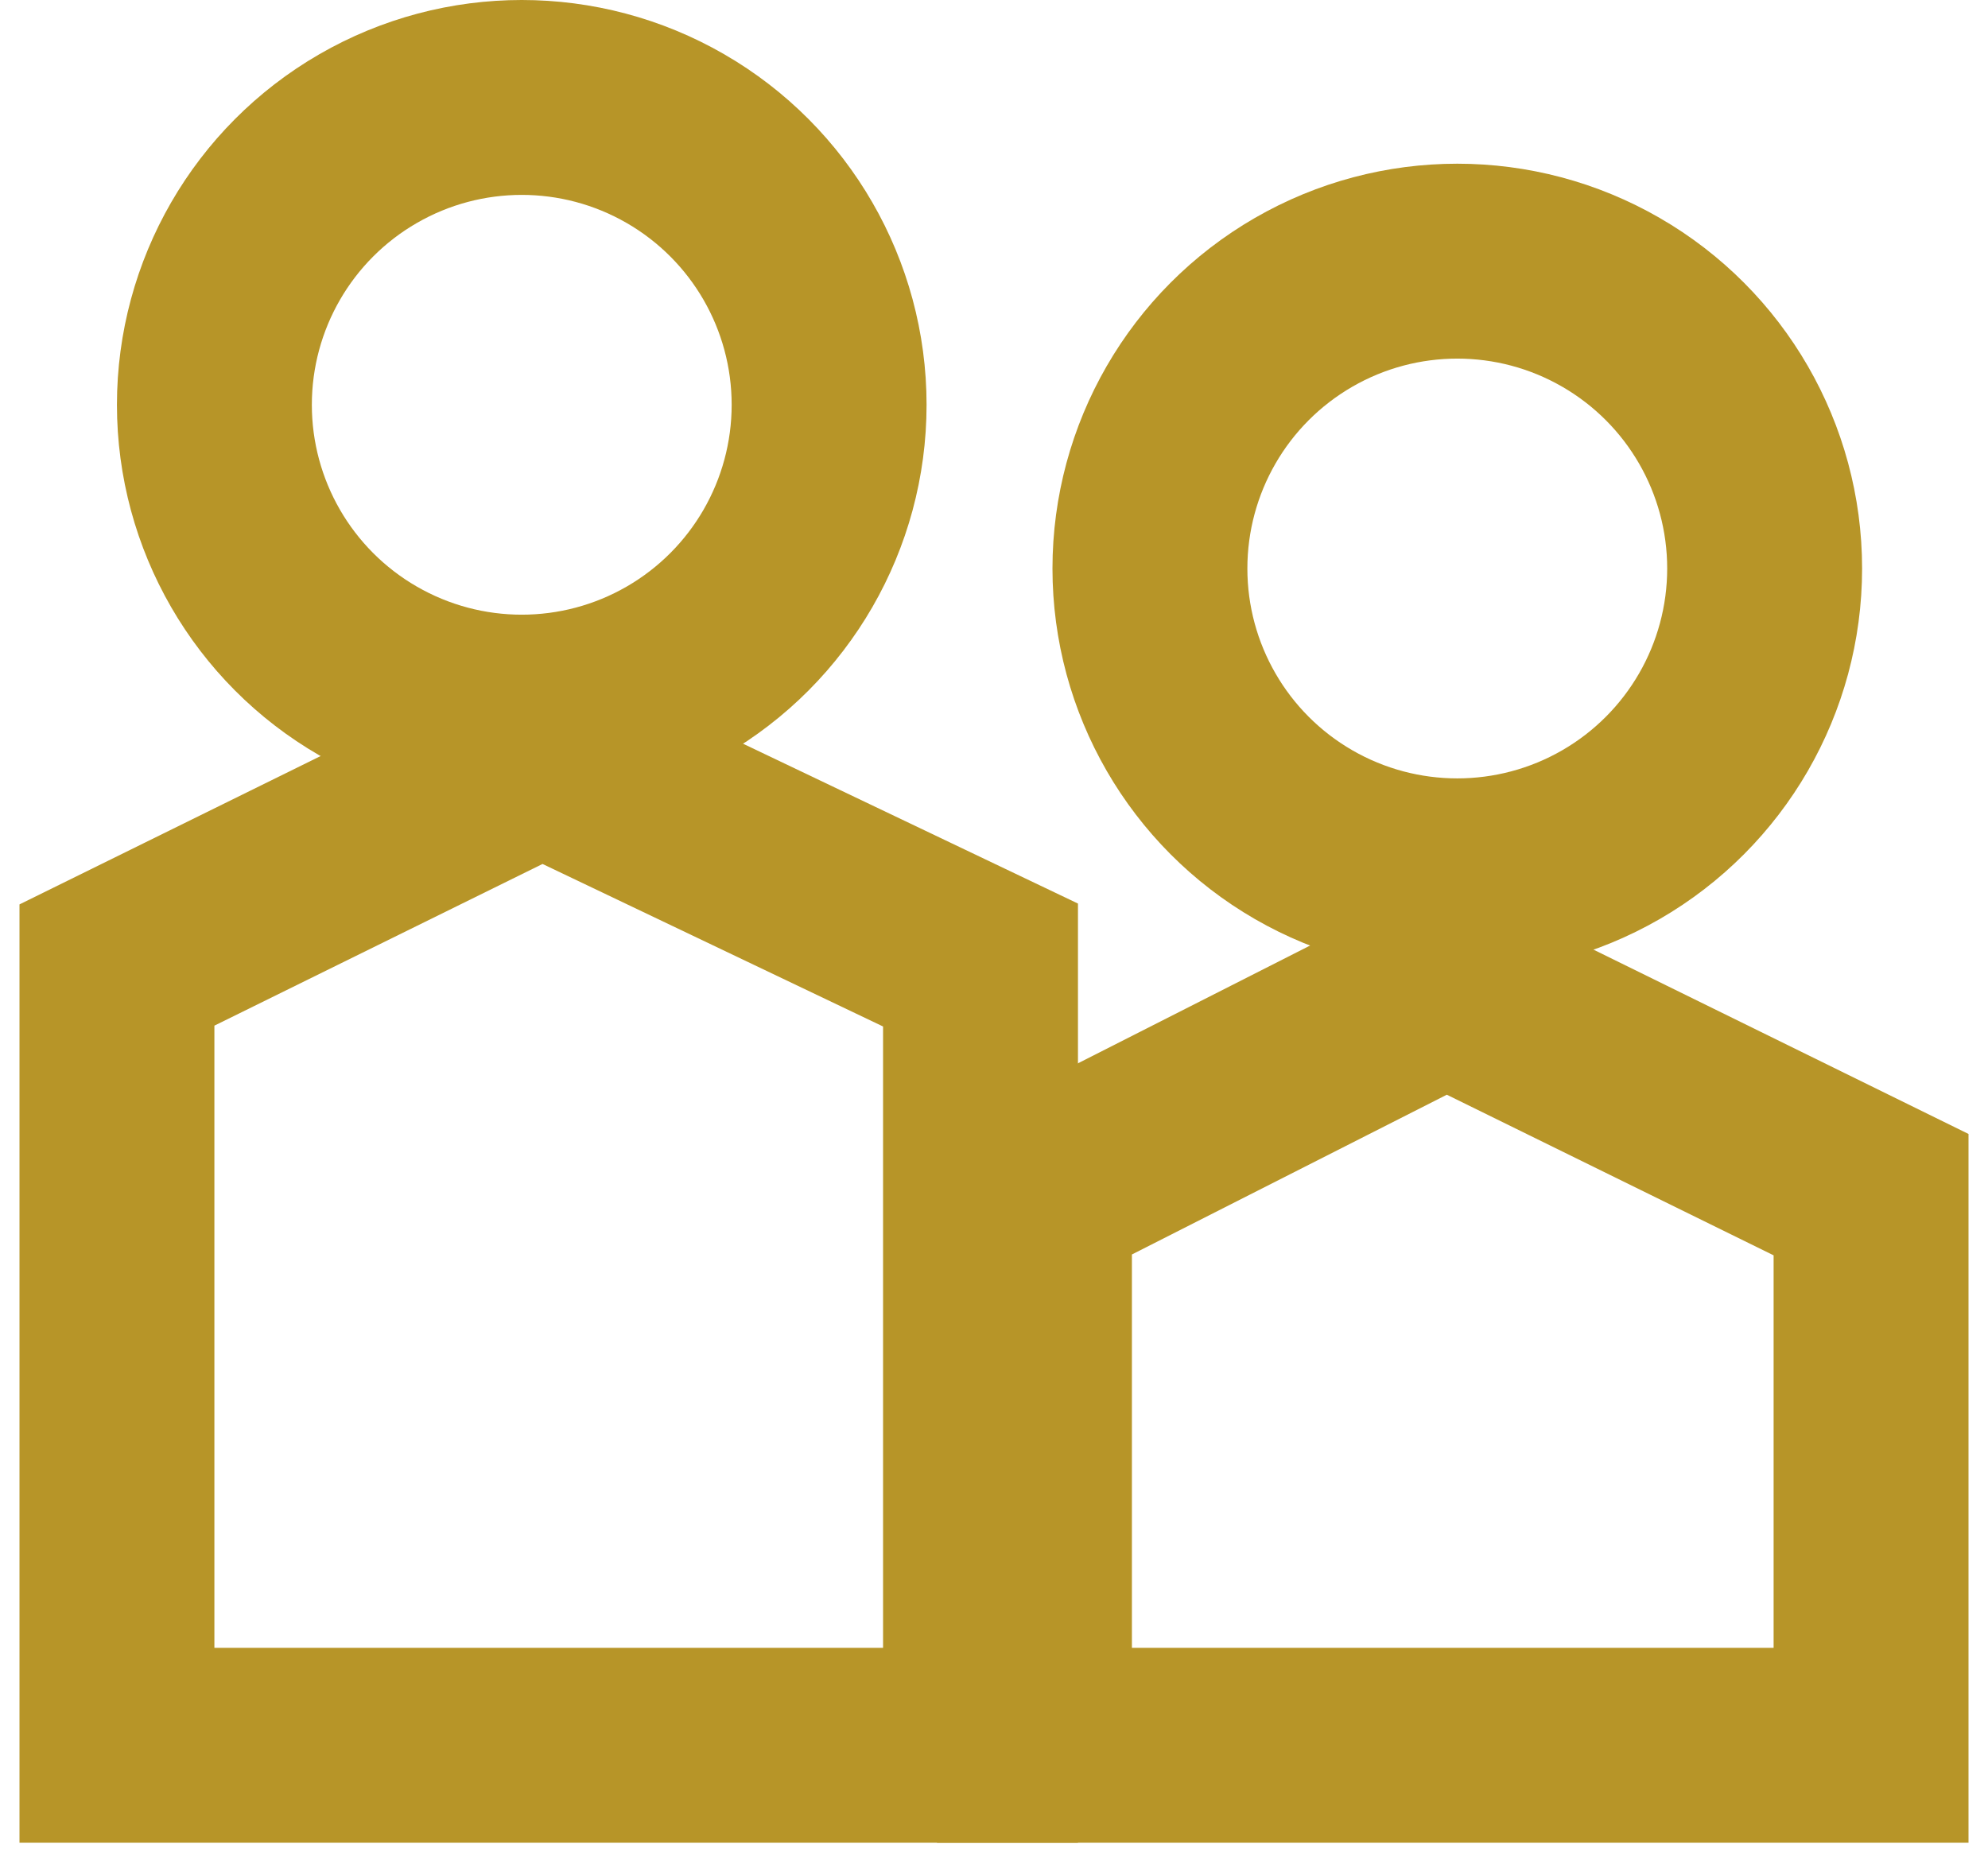
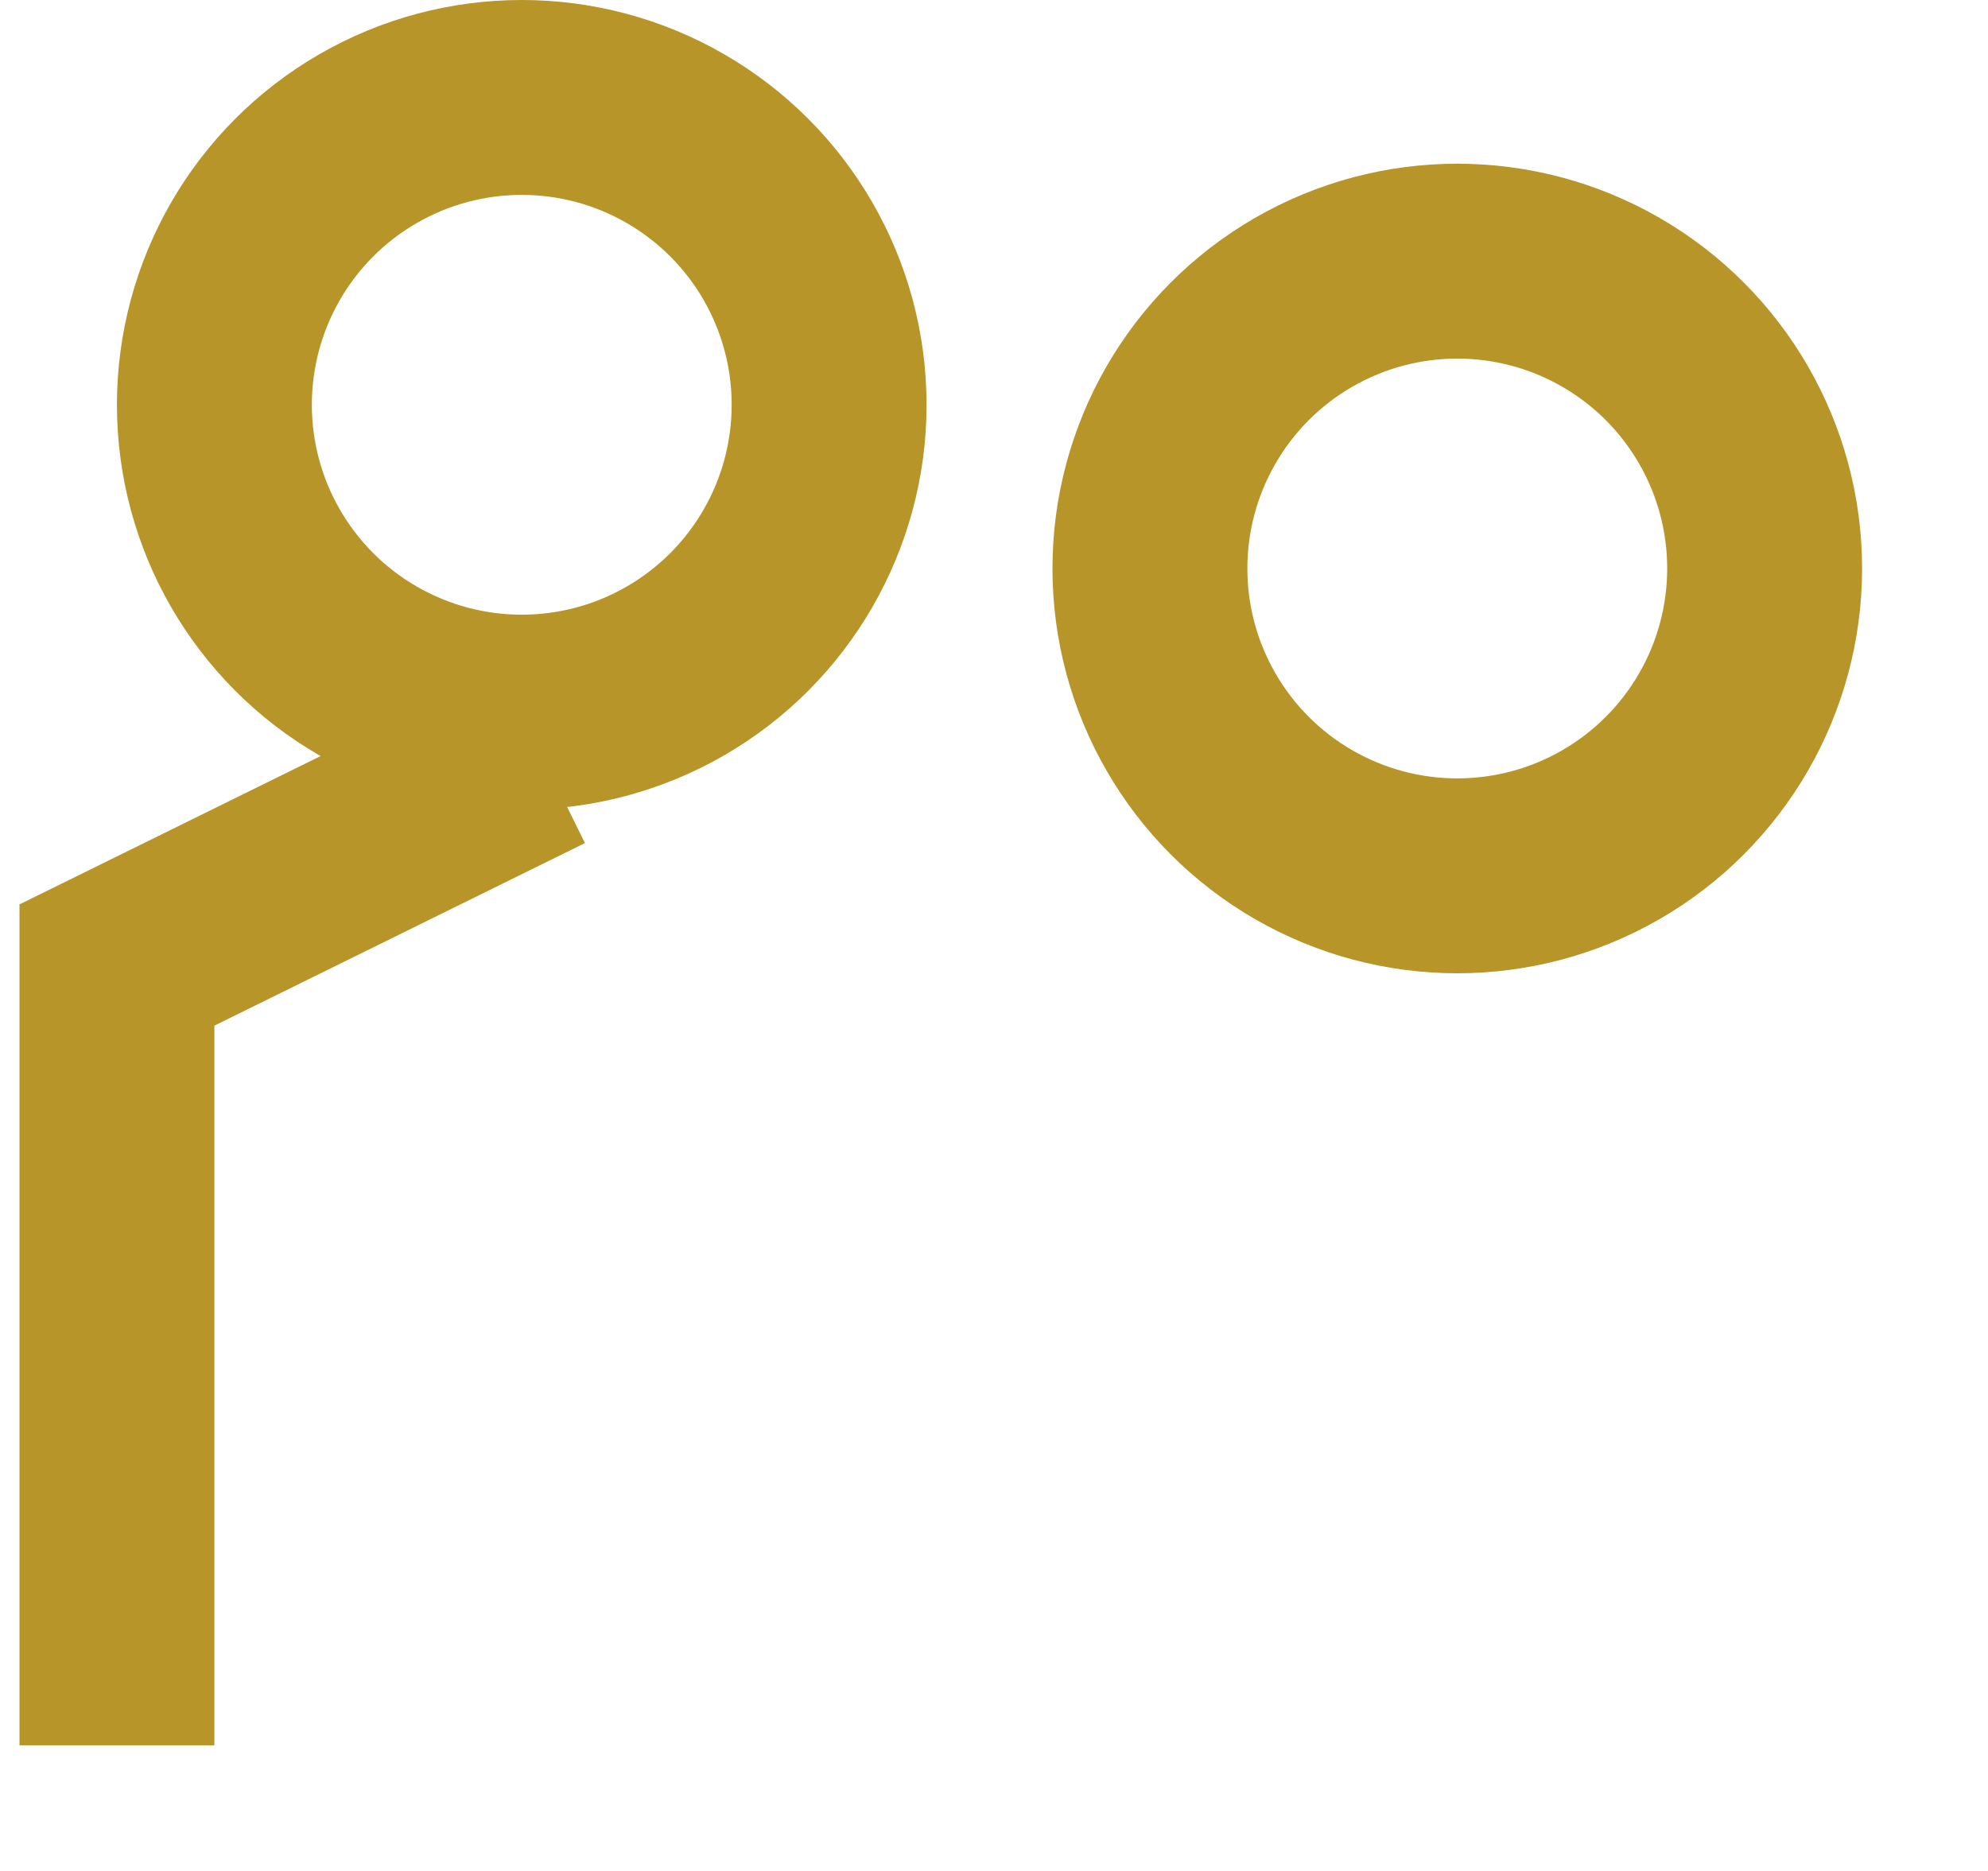
<svg xmlns="http://www.w3.org/2000/svg" width="51" height="48" viewBox="0 0 51 48" fill="none">
  <circle cx="13.385" cy="10.385" r="7.885" stroke="#B79528" stroke-width="5" />
  <circle cx="37.385" cy="14.585" r="7.885" stroke="#B79528" stroke-width="5" />
-   <path d="M3 24.758V44.776H25.154V24.758L13.901 19.387L3 24.758Z" stroke="#B79528" stroke-width="5" />
-   <path d="M26.538 30.649V44.776H48V30.649L37.099 25.291L26.538 30.649Z" stroke="#B79528" stroke-width="5" />
+   <path d="M3 24.758V44.776V24.758L13.901 19.387L3 24.758Z" stroke="#B79528" stroke-width="5" />
</svg>